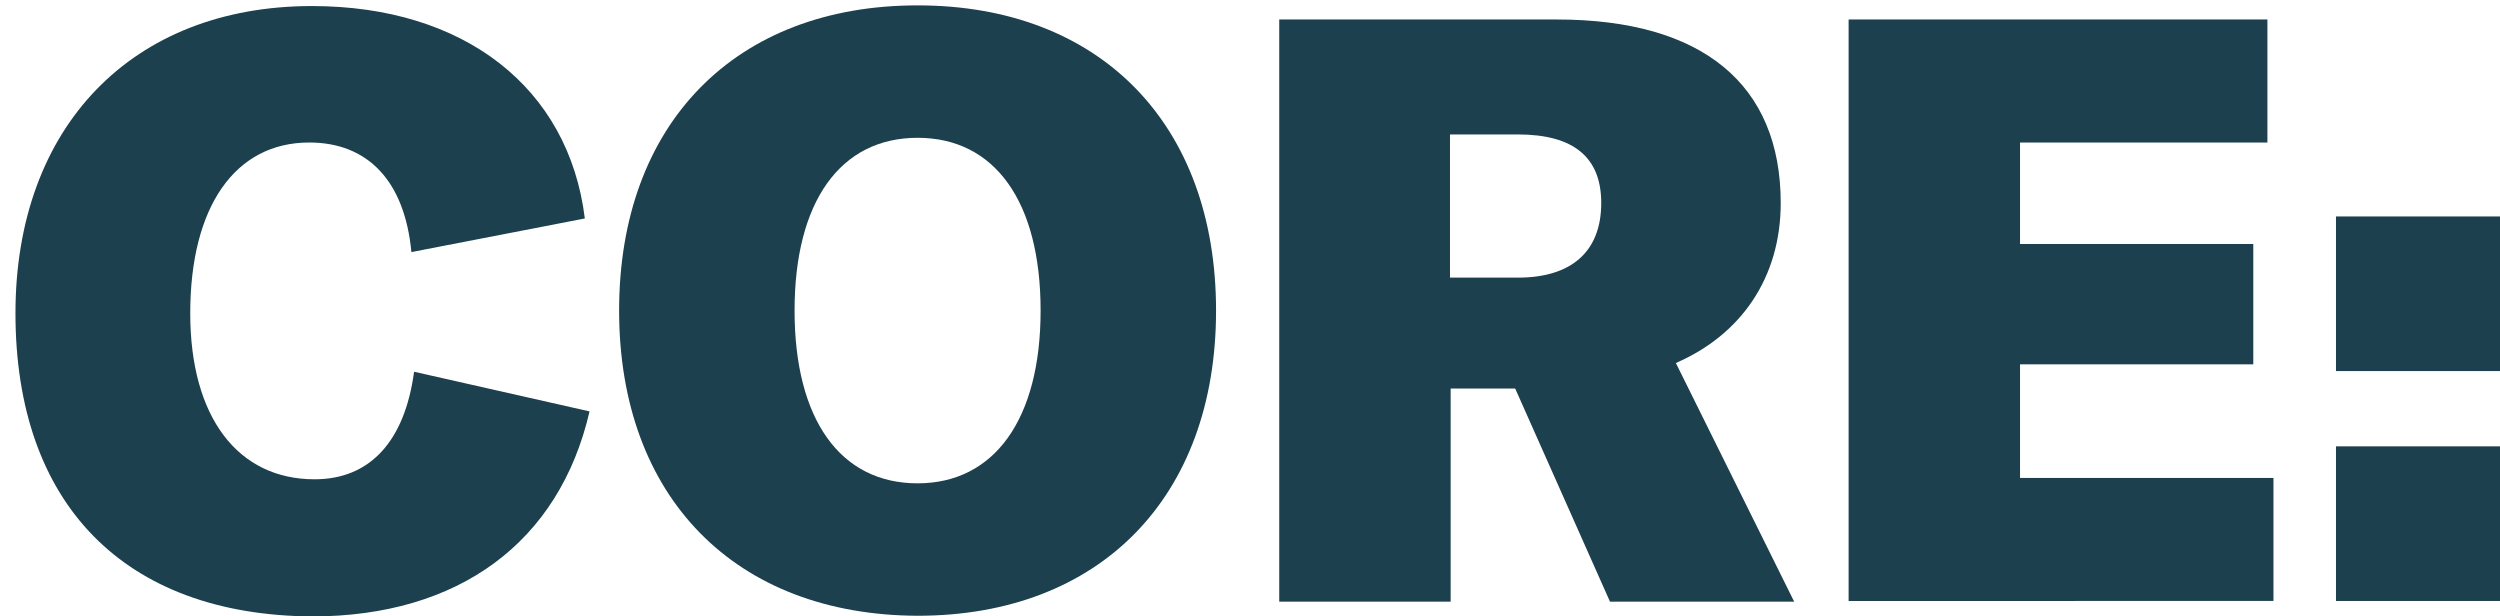
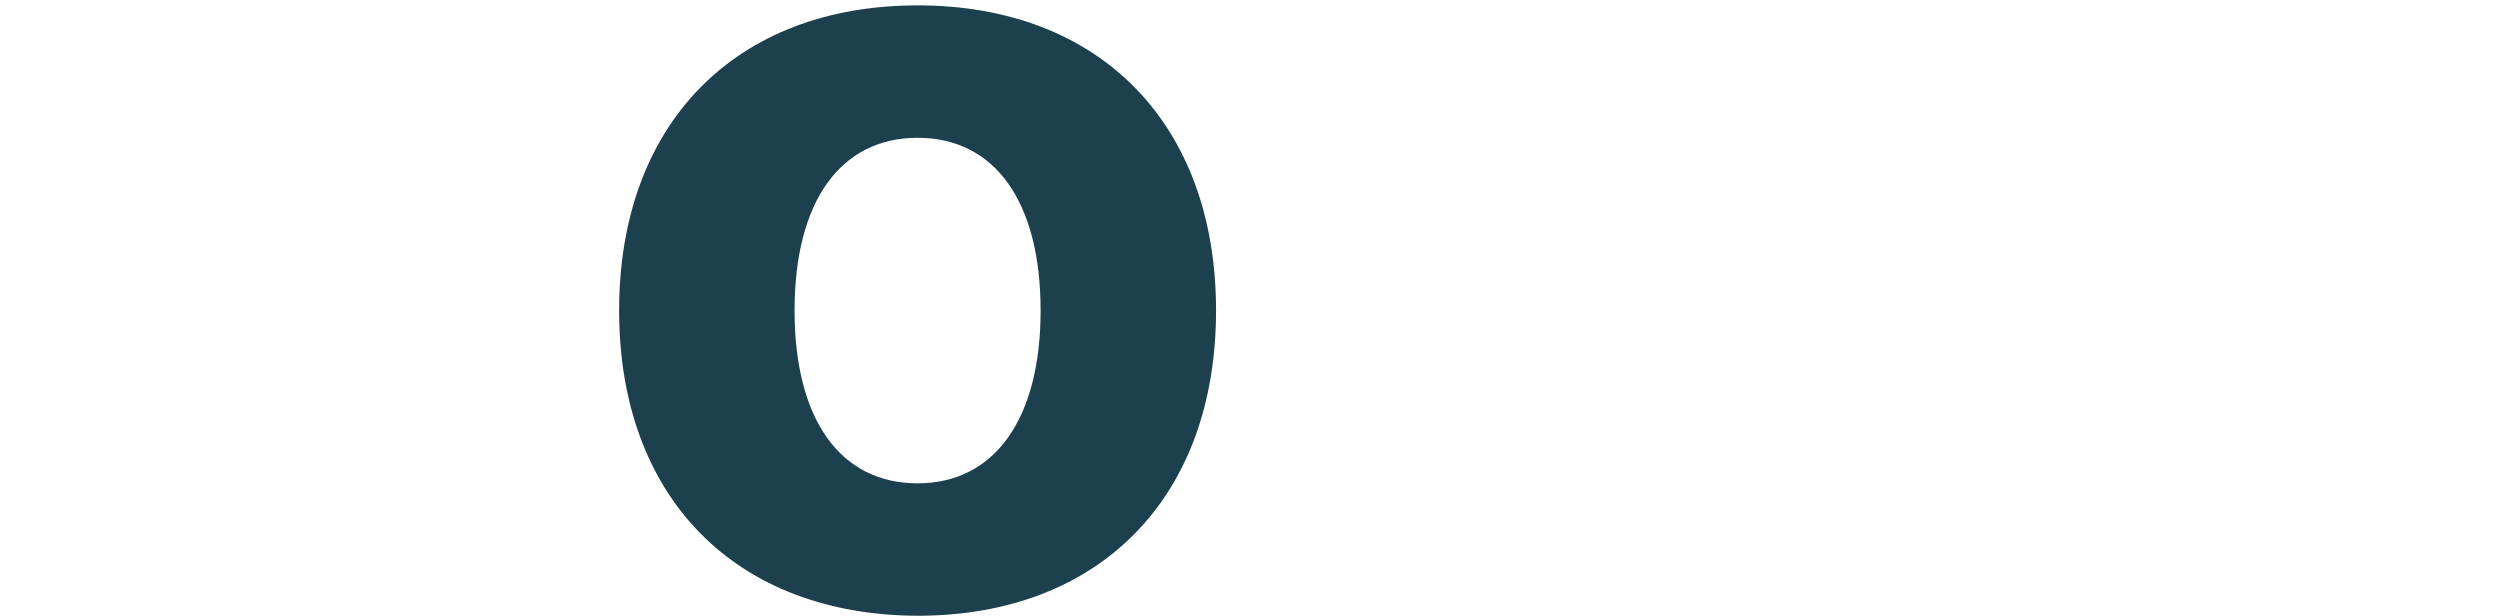
<svg xmlns="http://www.w3.org/2000/svg" version="1.1" id="Layer_1" x="0px" y="0px" viewBox="0 0 371.9 91.7" style="enable-background:new 0 0 371.9 91.7;" xml:space="preserve">
  <style type="text/css">
	.st0{enable-background:new    ;}
	.st1{fill:#1C404E;}
</style>
  <g class="st0">
-     <path class="st1" d="M2.3,46.6c0-27.8,17.4-45.7,44.1-45.7C69,0.9,84.6,13,87,32.5l-25.8,5c-1-10.6-6.5-16.3-15.2-16.3   c-11,0-17.7,9.5-17.7,25.4c0,15.5,7.1,24.7,18.5,24.7c8.2,0,13.4-5.6,14.8-16l26.1,5.9c-4.5,19.5-19.5,30.5-41.3,30.5   C18.5,91.5,2.3,75,2.3,46.6z" />
    <path class="st1" d="M92.1,46.2c0-27.8,17.3-45.4,44.4-45.4s44.4,17.6,44.4,45.4s-17.3,45.4-44.4,45.4   C109.4,91.5,92.1,74,92.1,46.2z M154.8,46.2c0-16.2-6.8-25.7-18.3-25.7s-18.3,9.5-18.3,25.7s6.8,25.7,18.3,25.7   C147.9,71.9,154.8,62.4,154.8,46.2z" />
-     <path class="st1" d="M239.5,89.5l-14.1-31.7h-9.6v31.7h-25.5V2.9h41.3c21.6,0,33.3,9.6,33.3,27.3c0,11.1-5.9,19.6-15.6,23.8   l17.6,35.5H239.5z M215.7,20v21.3h10.1c8,0,12.4-3.9,12.4-11.1c0-6.8-4.1-10.2-12.4-10.2H215.7z" />
-     <path class="st1" d="M335.2,36.3v17.9h-34.7v16.9h37.7v18.3H275V2.9h62.3v18.3h-36.8v15.1H335.2z" />
-     <path class="st1" d="M371.9,32.2v23h-24.4v-23H371.9z M371.9,66.4v23h-24.4v-23H371.9z" />
  </g>
</svg>